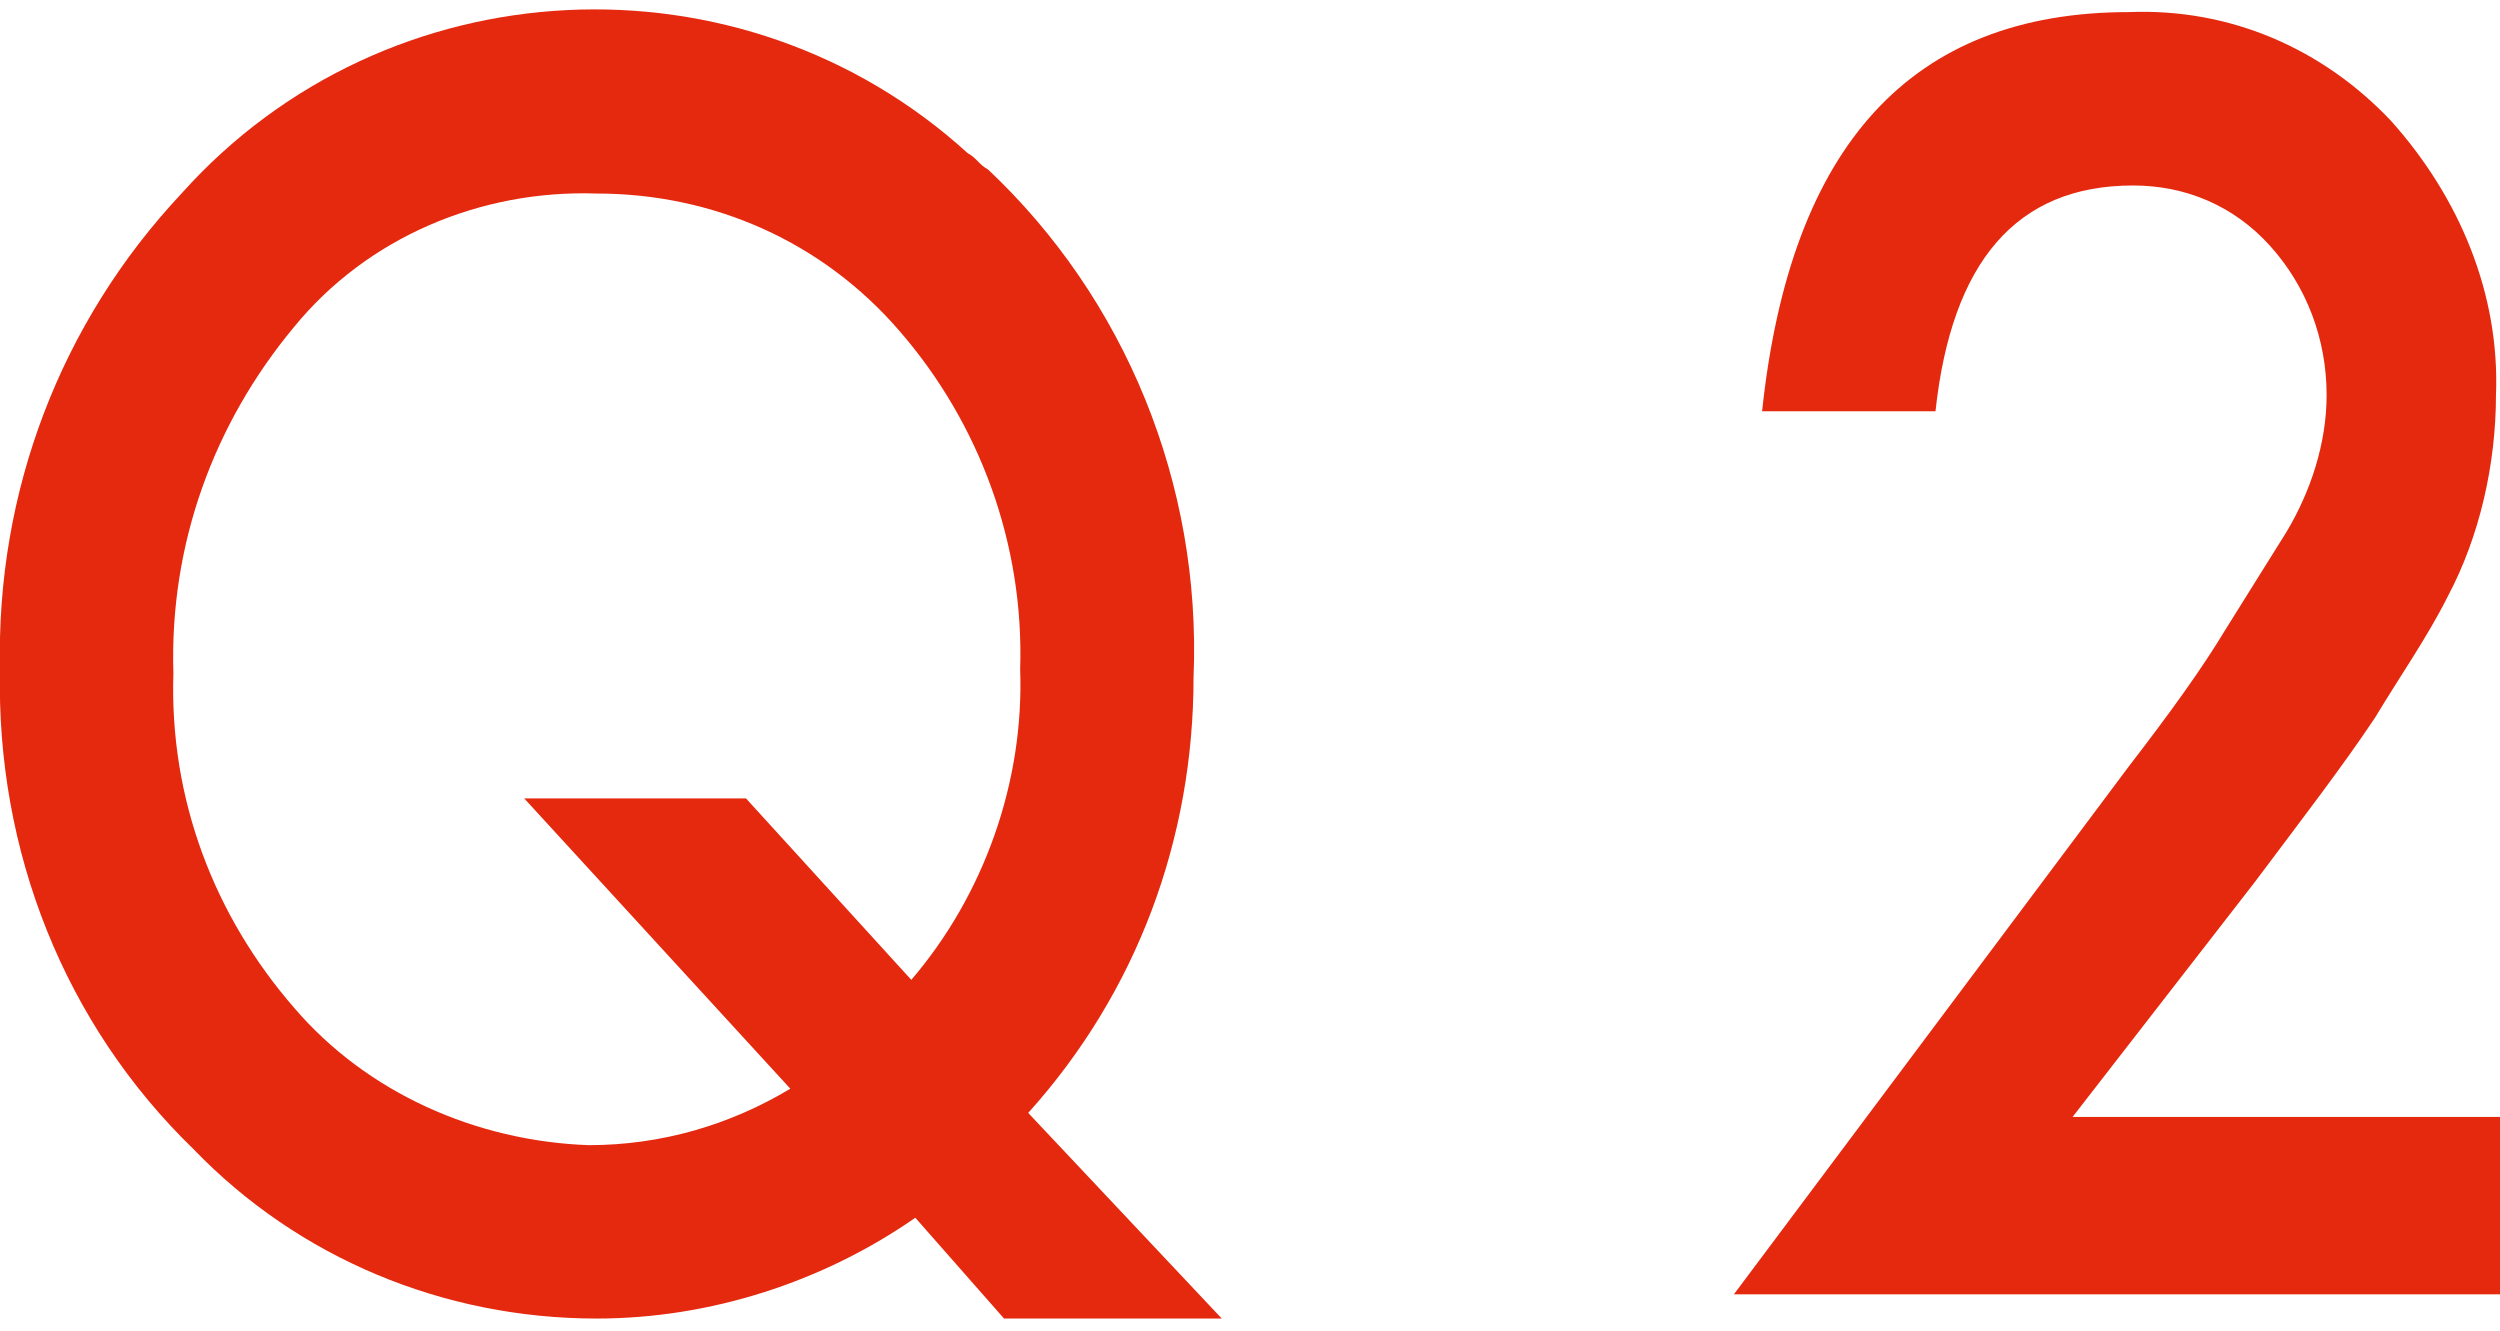
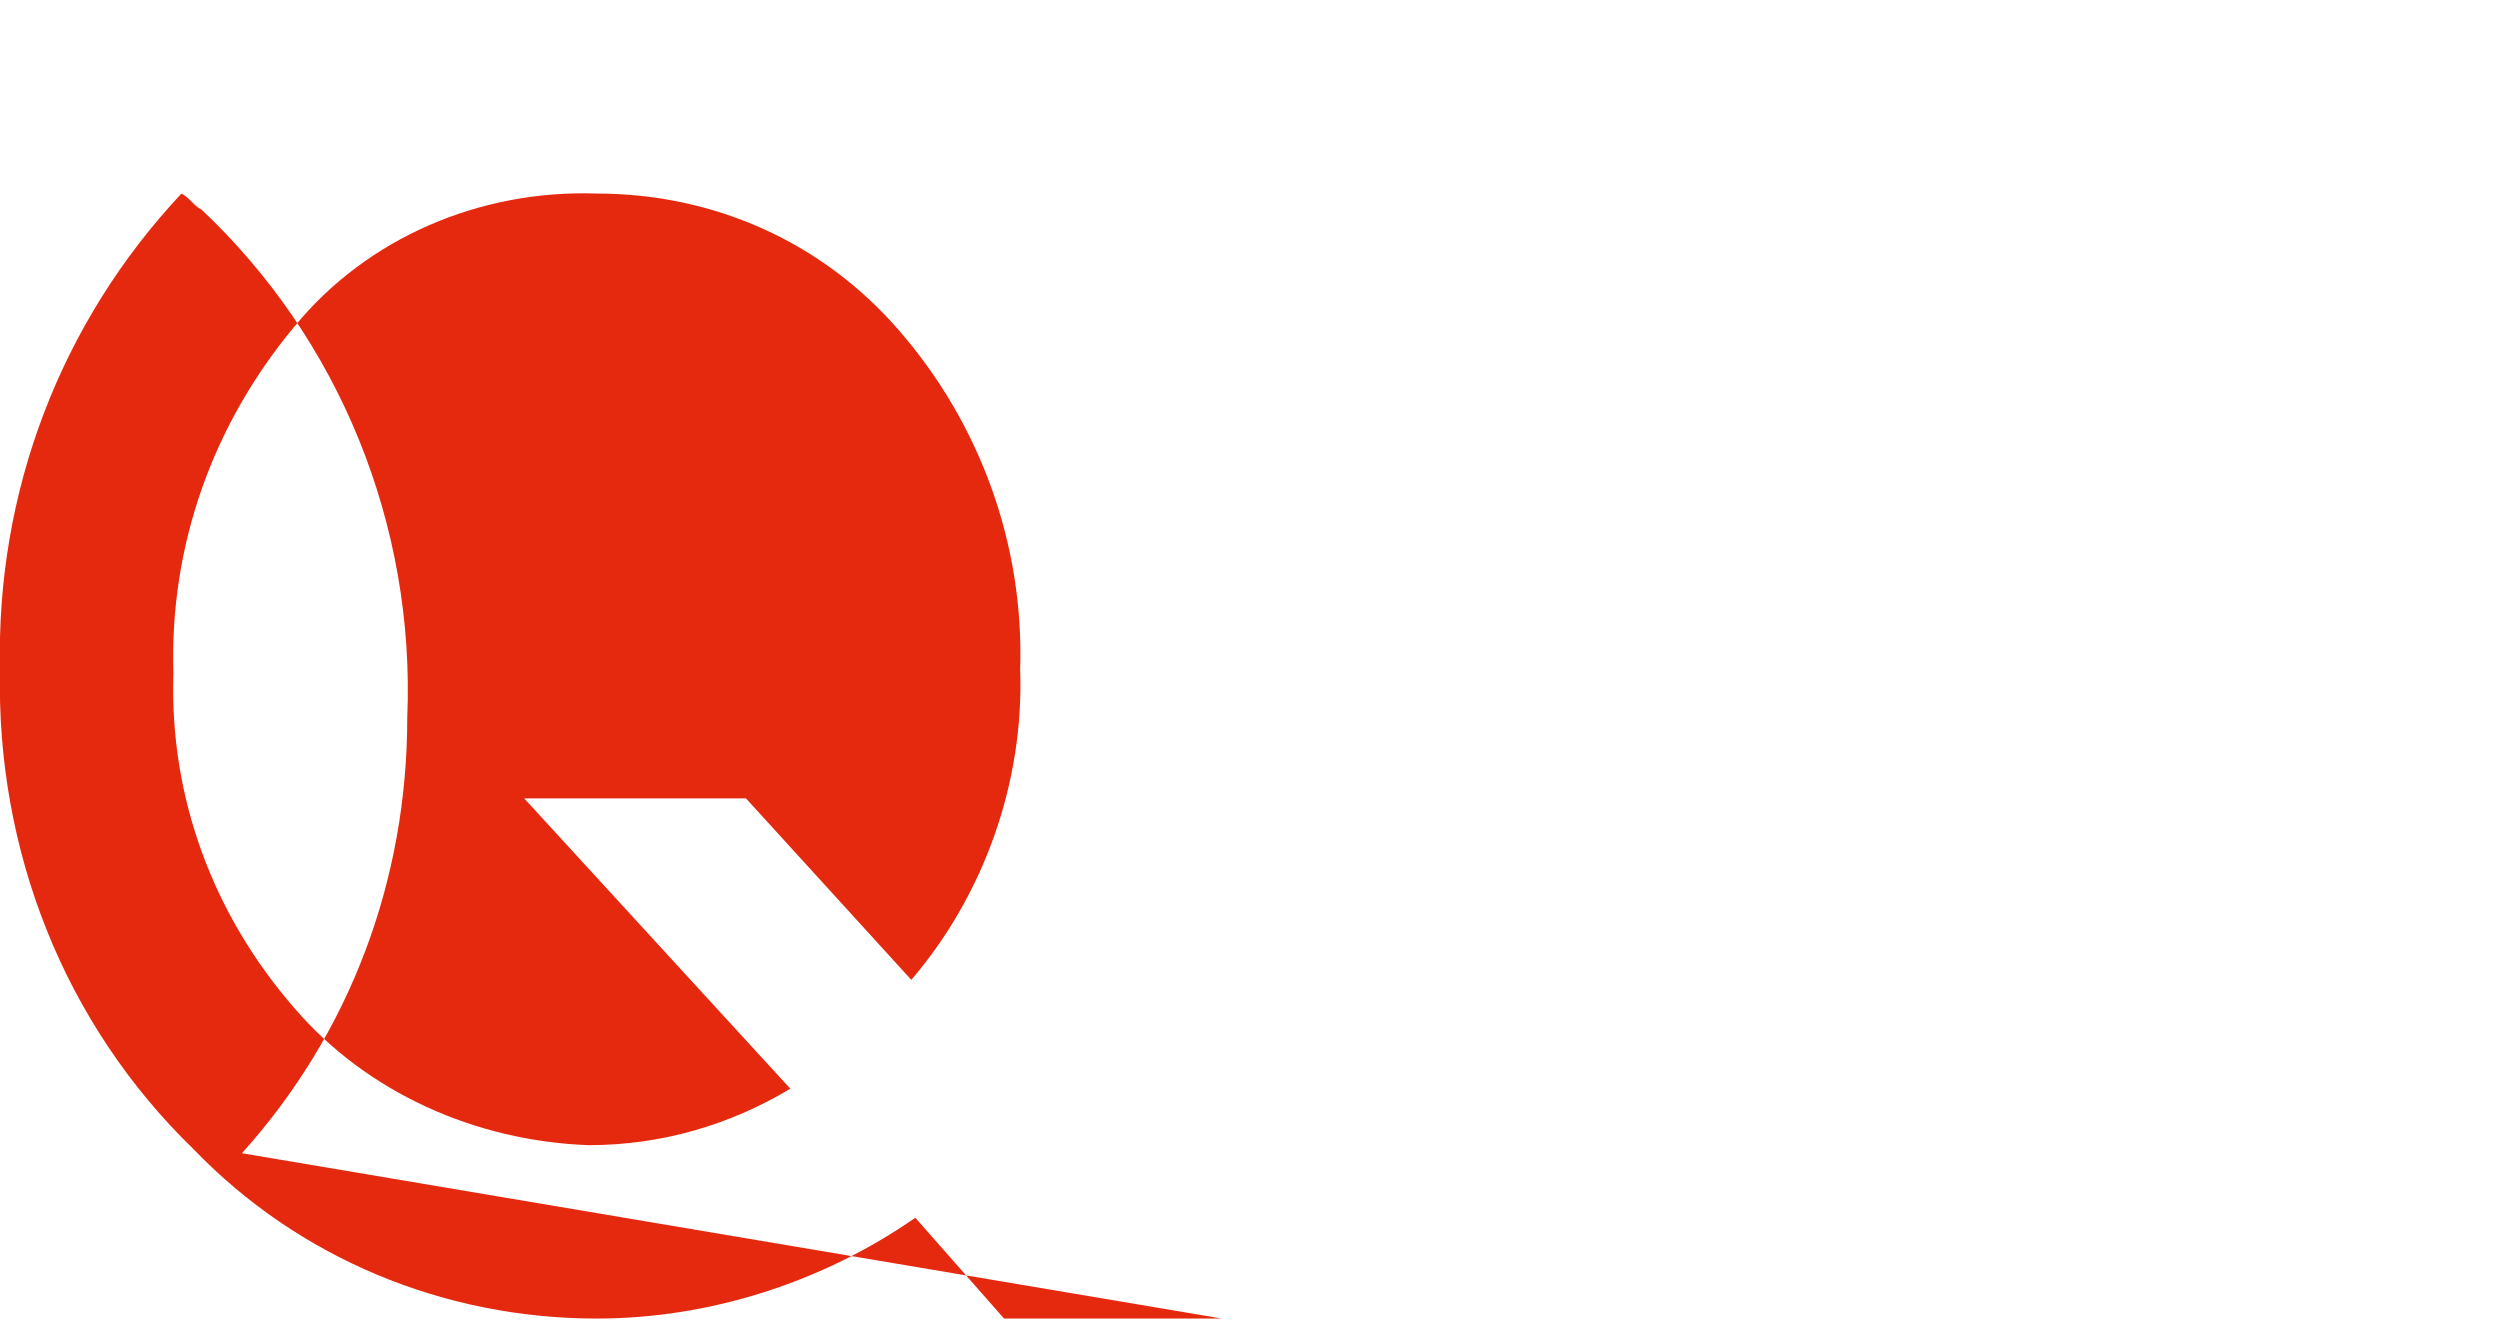
<svg xmlns="http://www.w3.org/2000/svg" version="1.1" id="レイヤー_1" x="0px" y="0px" viewBox="0 0 62 33" style="enable-background:new 0 0 62 33;" xml:space="preserve">
  <style type="text/css">
	.st0{fill:#E5290F;}
</style>
  <title>after02_number</title>
  <g>
    <g id="デザイン">
-       <path class="st0" d="M30.3,32.7h-5.4l-2.2-2.5c-2.3,1.6-5.1,2.5-7.9,2.5c-3.8,0-7.4-1.5-10-4.2C1.6,25.4-0.1,21.1,0,16.6    c-0.1-4.4,1.5-8.6,4.5-11.8c5.1-5.7,13.9-6.1,19.5-1c0.2,0.1,0.3,0.3,0.5,0.4c3.4,3.2,5.3,7.8,5.1,12.6c0,4-1.4,7.8-4.1,10.8    L30.3,32.7z M18.5,19.8l4.1,4.5c1.8-2.1,2.8-4.9,2.7-7.7c0.1-3.1-1-6.1-3-8.4c-1.9-2.2-4.6-3.4-7.5-3.4c-2.9-0.1-5.7,1.1-7.5,3.3    c-2,2.4-3.1,5.4-3,8.6c-0.1,3.1,1,6,3,8.3c1.8,2.1,4.5,3.3,7.3,3.4c1.8,0,3.5-0.5,5-1.4L13,19.8H18.5z" />
-       <path class="st0" d="M51.4,27.7H62v4.4H43L52.8,19c1-1.3,1.8-2.4,2.4-3.4c0.5-0.8,1-1.6,1.5-2.4c0.6-1,1-2.2,1-3.4    c0-1.4-0.5-2.7-1.4-3.7c-0.9-1-2.1-1.5-3.4-1.5c-2.9,0-4.5,1.9-4.9,5.6h-4.3c0.7-6.6,3.7-9.9,9.1-9.9c2.5-0.1,4.8,0.9,6.5,2.7    C61,4.9,62,7.3,61.9,9.8c0,1.7-0.4,3.5-1.2,5c-0.5,1-1.2,2-1.8,3c-0.8,1.2-1.8,2.5-3,4.1L51.4,27.7z" />
+       <path class="st0" d="M30.3,32.7h-5.4l-2.2-2.5c-2.3,1.6-5.1,2.5-7.9,2.5c-3.8,0-7.4-1.5-10-4.2C1.6,25.4-0.1,21.1,0,16.6    c-0.1-4.4,1.5-8.6,4.5-11.8c0.2,0.1,0.3,0.3,0.5,0.4c3.4,3.2,5.3,7.8,5.1,12.6c0,4-1.4,7.8-4.1,10.8    L30.3,32.7z M18.5,19.8l4.1,4.5c1.8-2.1,2.8-4.9,2.7-7.7c0.1-3.1-1-6.1-3-8.4c-1.9-2.2-4.6-3.4-7.5-3.4c-2.9-0.1-5.7,1.1-7.5,3.3    c-2,2.4-3.1,5.4-3,8.6c-0.1,3.1,1,6,3,8.3c1.8,2.1,4.5,3.3,7.3,3.4c1.8,0,3.5-0.5,5-1.4L13,19.8H18.5z" />
    </g>
  </g>
</svg>